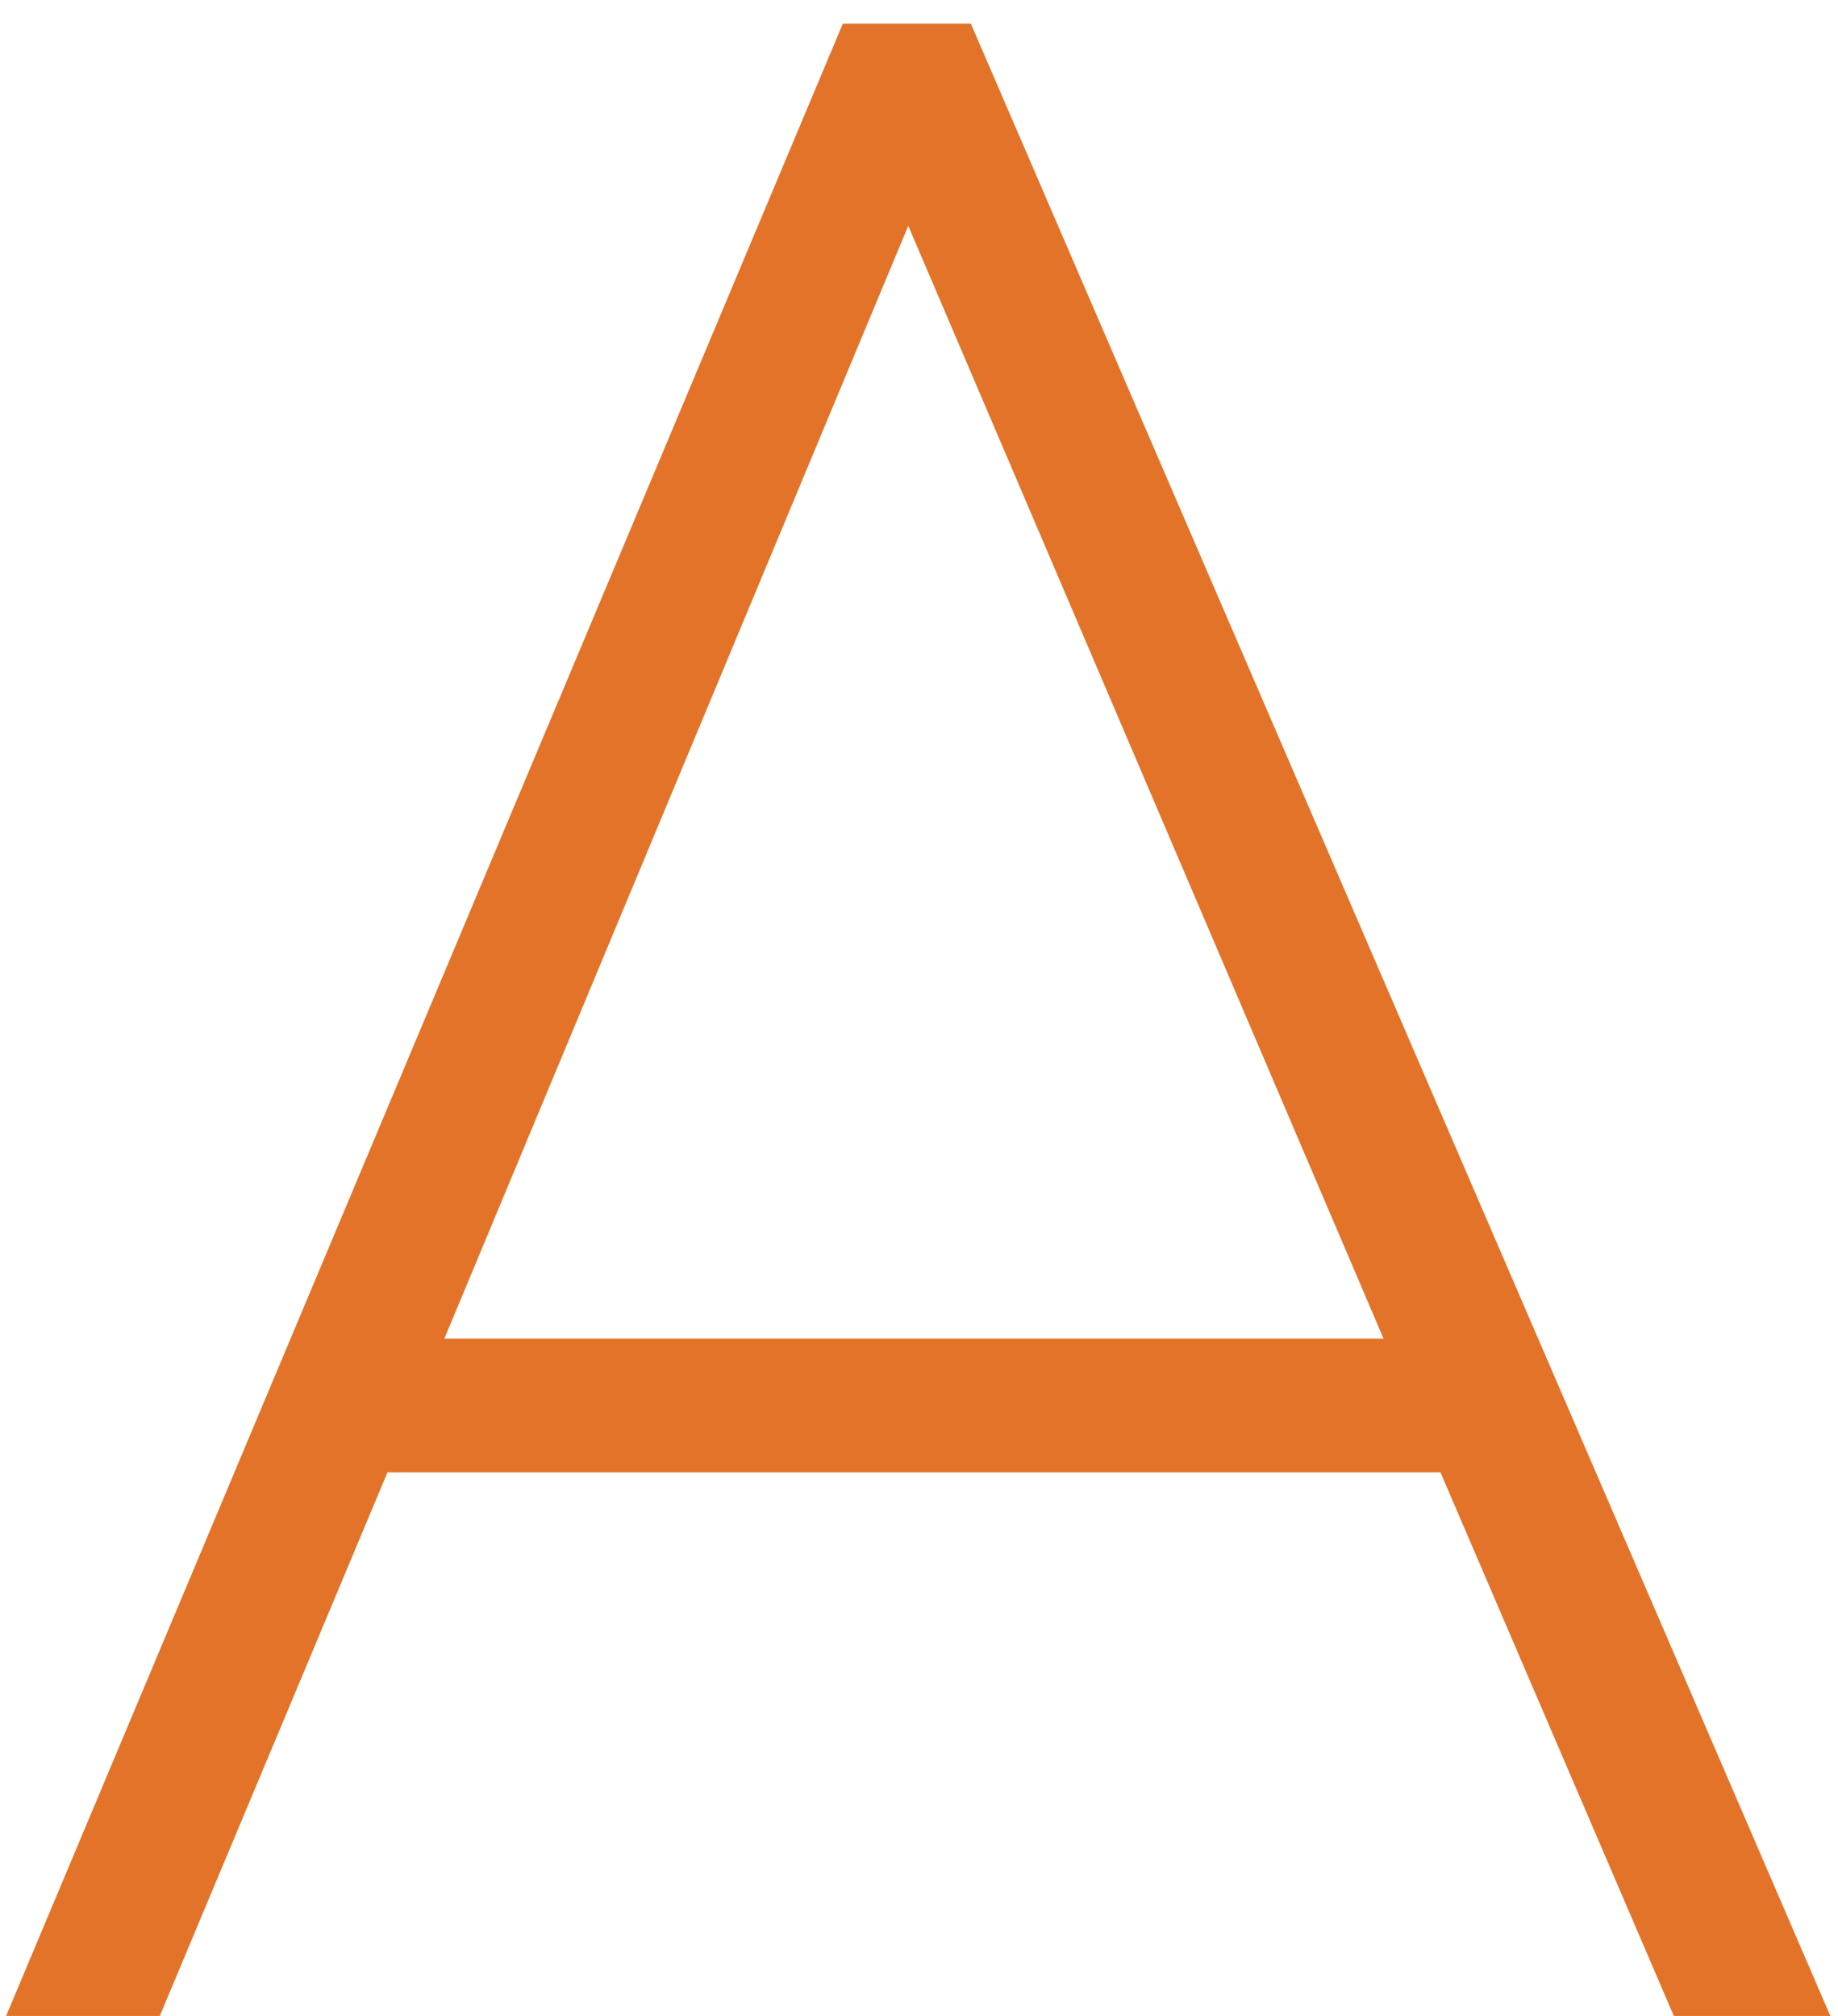
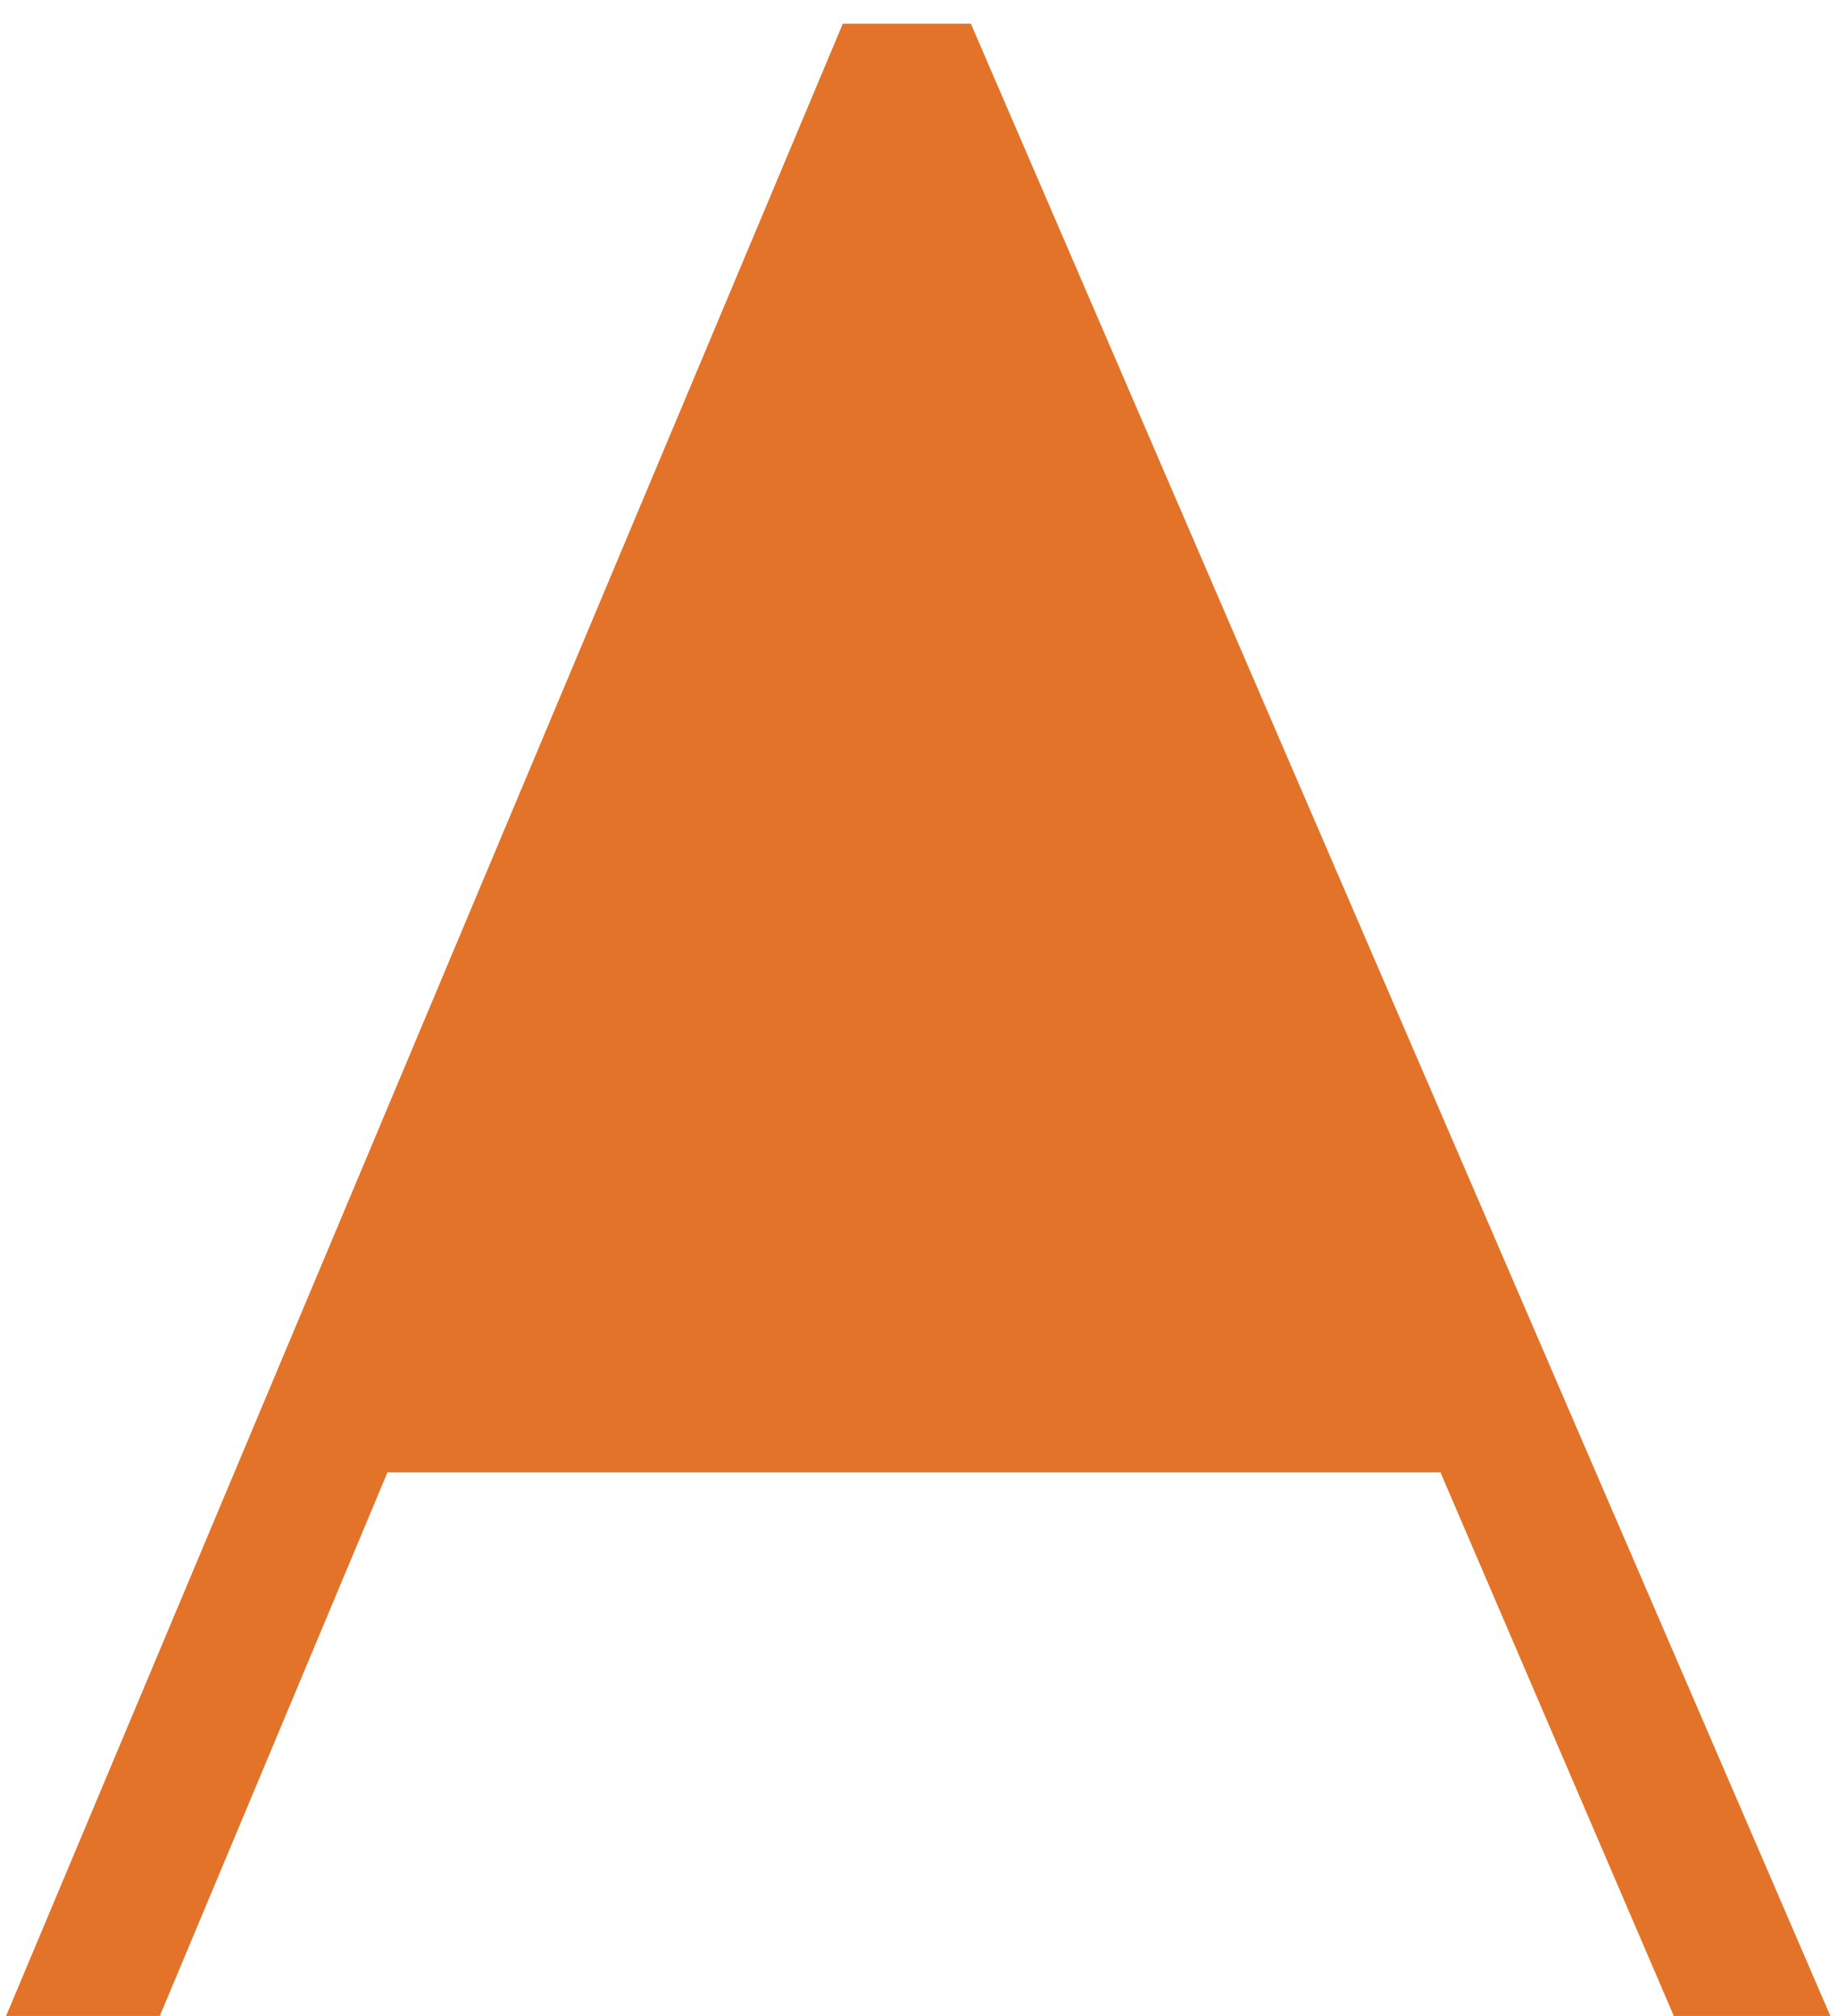
<svg xmlns="http://www.w3.org/2000/svg" width="31" height="34" viewBox="0 0 31 34" fill="none">
-   <path d="M28.231 34L24.295 24.832H6.535L2.695 34H0.103L14.215 0.4H16.375L30.871 34H28.231ZM15.319 3.808L7.495 22.576H23.335L15.319 3.808Z" fill="#E37328" />
+   <path d="M28.231 34L24.295 24.832H6.535L2.695 34H0.103L14.215 0.4H16.375L30.871 34H28.231ZM15.319 3.808H23.335L15.319 3.808Z" fill="#E37328" />
</svg>